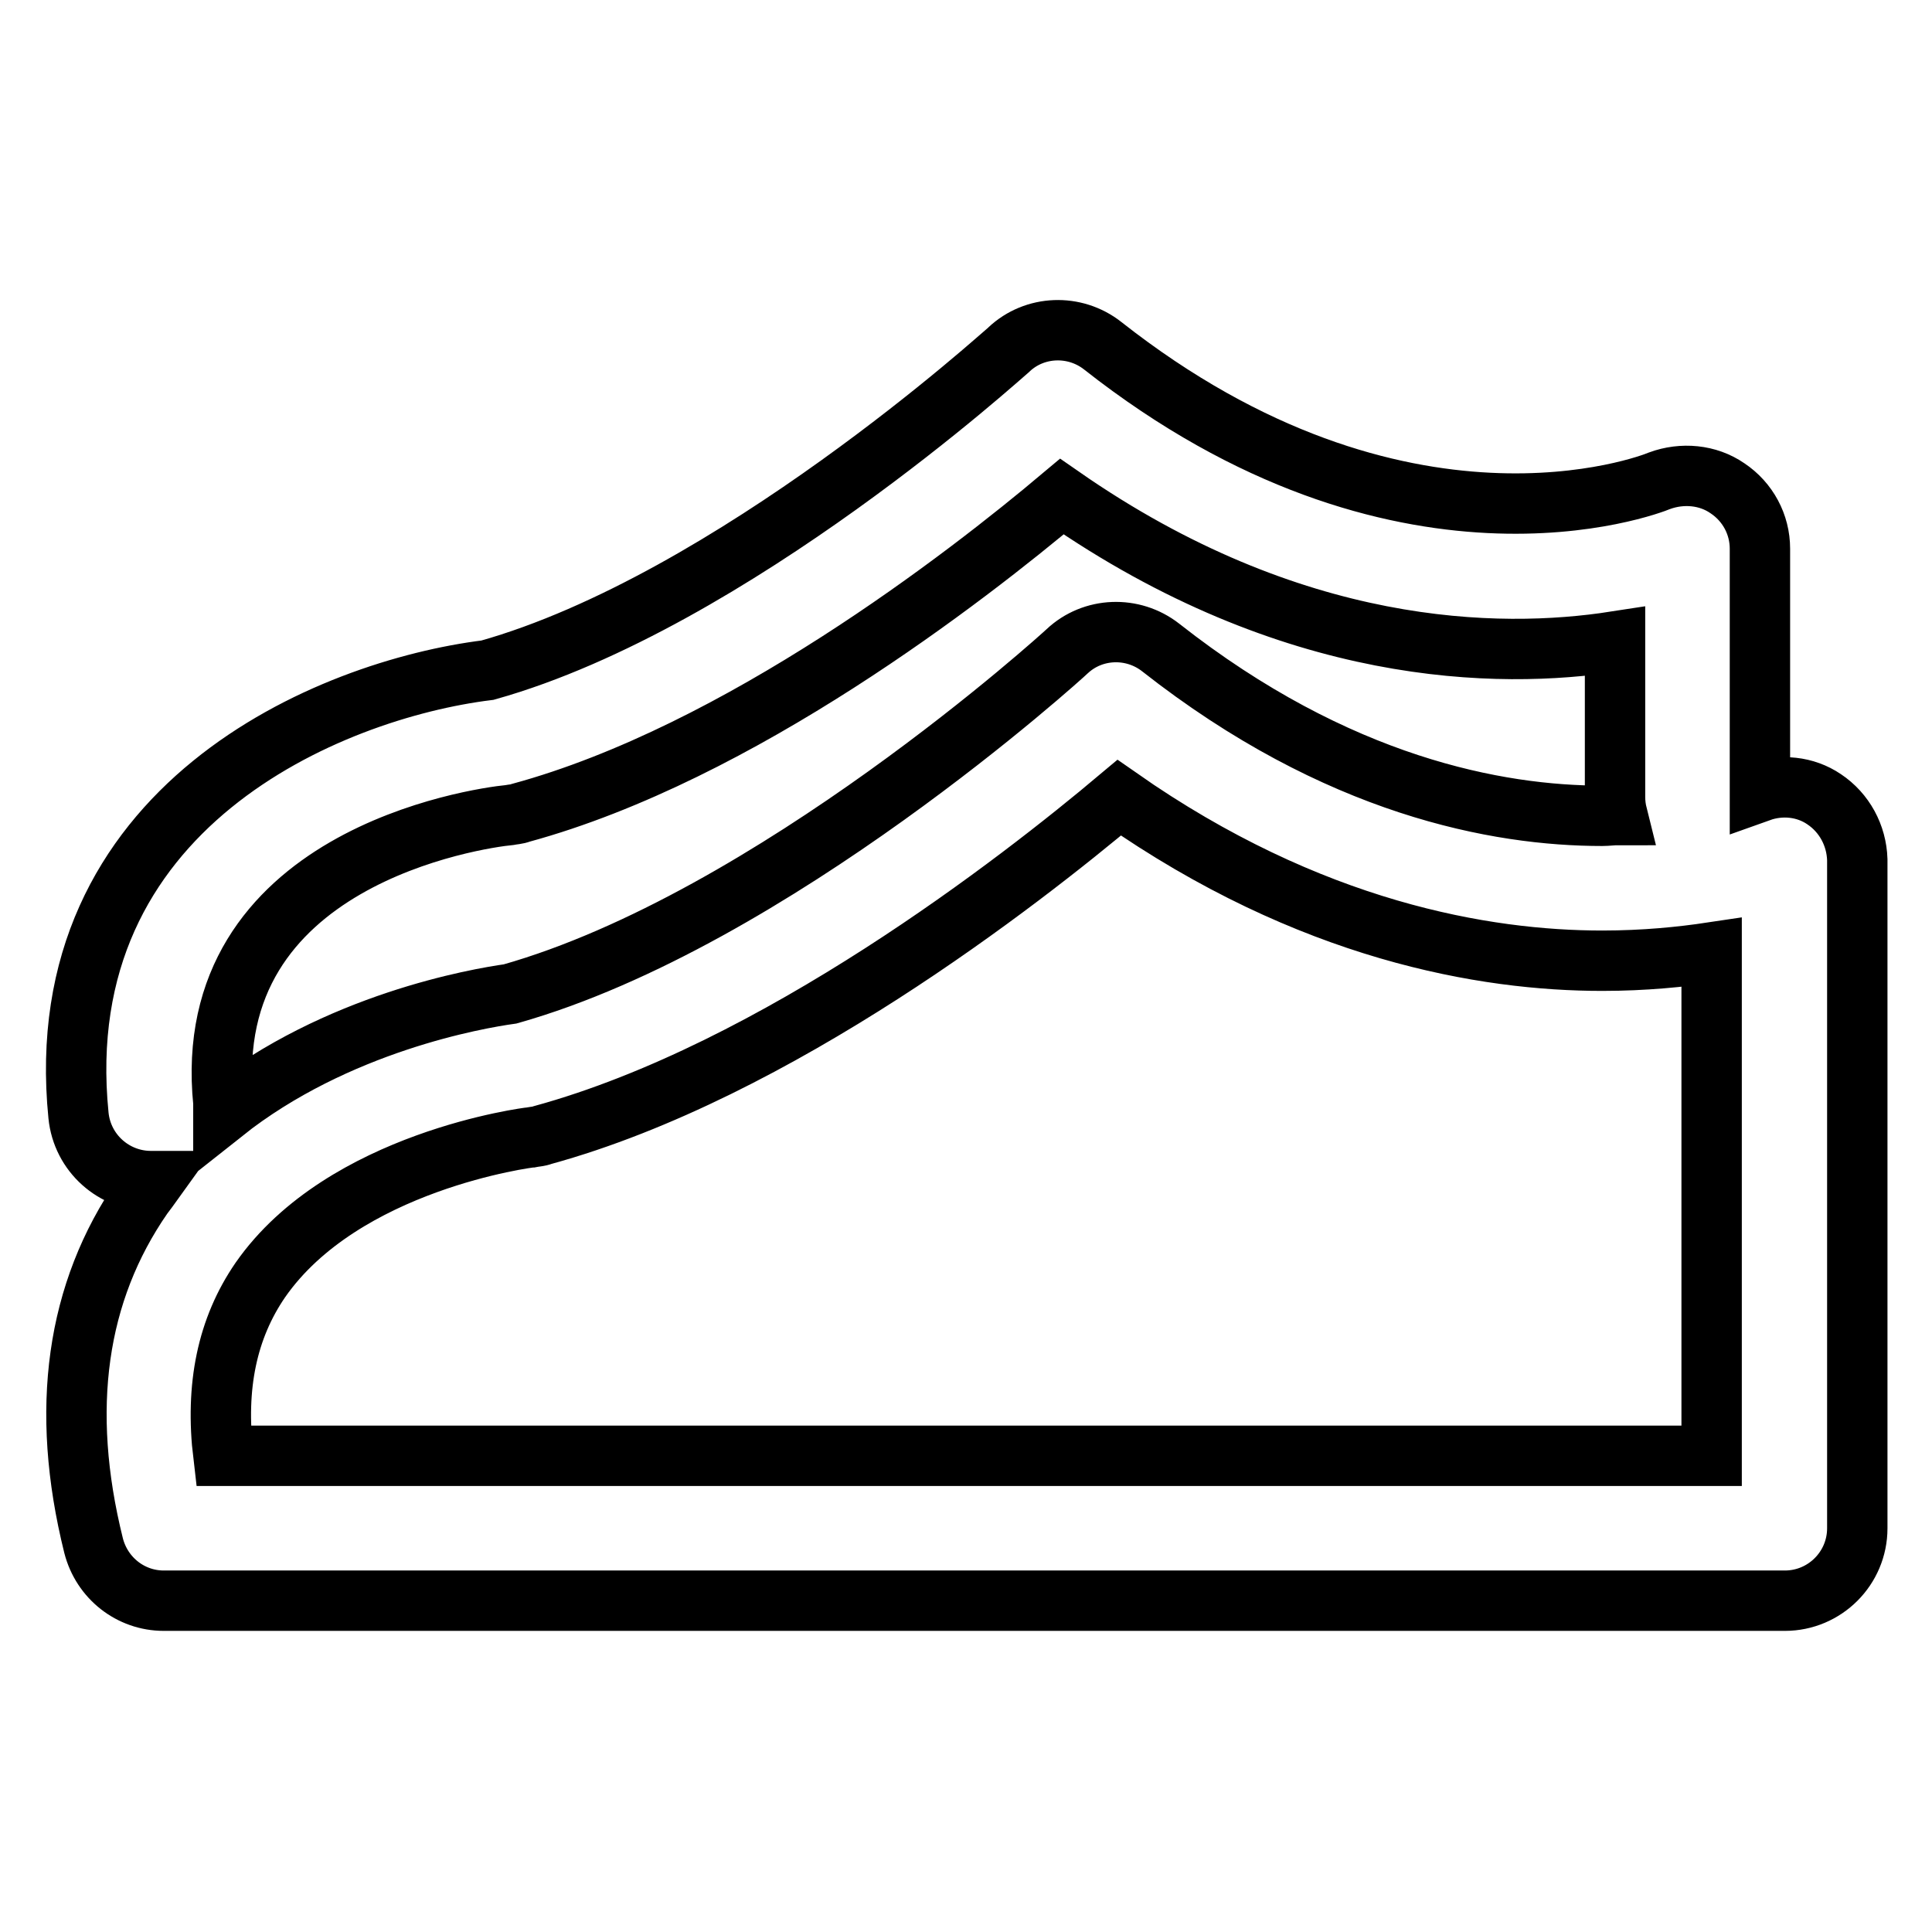
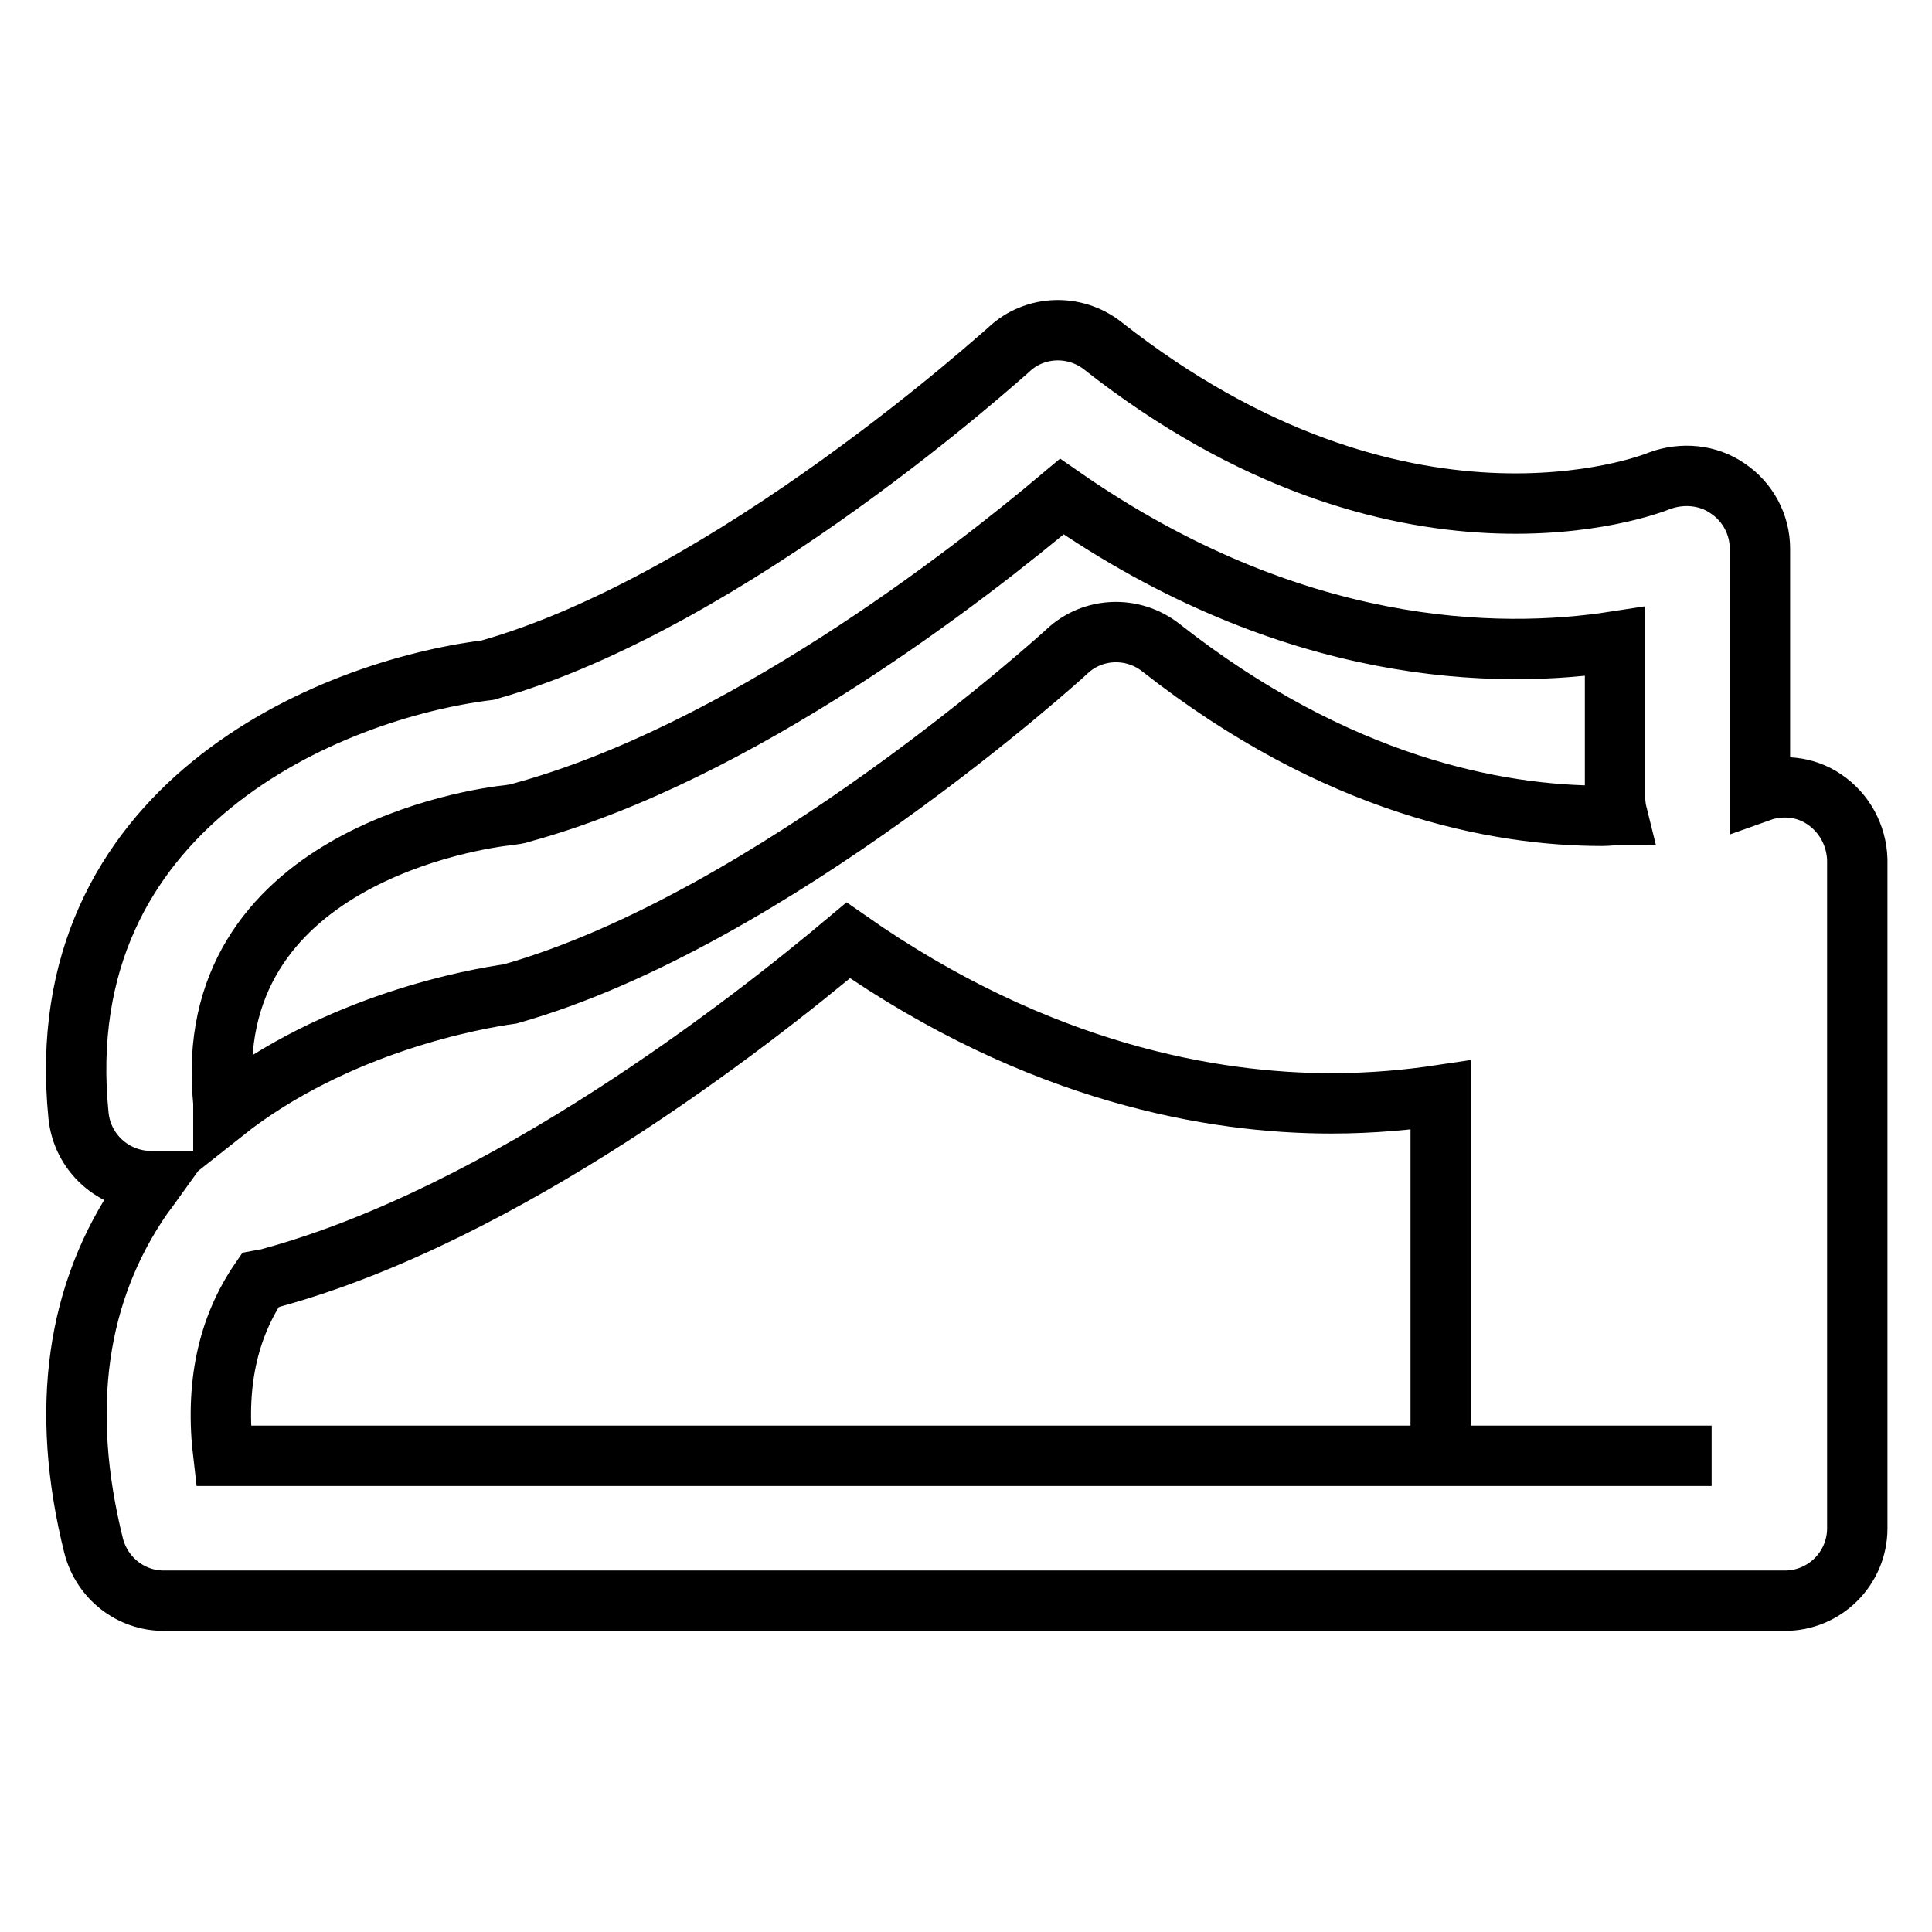
<svg xmlns="http://www.w3.org/2000/svg" version="1.1" x="0px" y="0px" viewBox="0 0 256 256" enable-background="new 0 0 256 256" xml:space="preserve">
  <g>
-     <path stroke-width="8" fill-opacity="0" stroke="#000000" d="M241.7,105.9c-2.5-1.7-5.7-2-8.5-1V72.7c0-3.2-1.6-6.2-4.3-8c-2.6-1.8-6-2.1-9-1 c-1.4,0.6-34.3,13.2-73.8-17.9c-3.7-2.9-9-2.7-12.4,0.5c-0.4,0.3-36.7,33.4-69.1,42.5c-21,2.6-58.3,18.1-54.2,59 c0.5,5,4.7,8.7,9.6,8.7c0.1,0,0.3,0,0.4,0c-0.5,0.7-1,1.3-1.5,2c-8.8,12.7-11,28.2-6.5,46.3c1.1,4.3,4.9,7.3,9.3,7.3h214.8 c5.3,0,9.6-4.3,9.6-9.6v-88.6C246,110.7,244.4,107.7,241.7,105.9z M67.5,108c0.5-0.1,1-0.1,1.5-0.3c29-7.9,59.1-31.3,71.7-41.9 c30.5,21.2,57.8,21.6,73.3,19.2v20.6c0,0.8,0.1,1.6,0.3,2.4c-0.7,0-1.3,0.1-2,0.1c-13.8,0-35.1-3.9-58.5-22.3 c-3.7-2.9-9-2.7-12.4,0.5c-0.4,0.4-39.1,35.6-73.8,45.4c-4.3,0.6-23,3.8-38,15.7c0-0.4,0-0.9,0-1.3C26.3,113.7,63.3,108.4,67.5,108 z M226.8,192.9H29.6c-1.1-9.2,0.5-16.9,4.9-23.3c11-15.8,35.7-18.9,35.9-18.9c0.5-0.1,1-0.1,1.5-0.3c31-8.5,63.2-33.6,76.4-44.7 c25.3,17.7,48.5,21.6,64,21.6c0,0,0,0,0,0c5.6,0,10.5-0.5,14.5-1.1V192.9z" />
+     <path stroke-width="8" fill-opacity="0" stroke="#000000" d="M241.7,105.9c-2.5-1.7-5.7-2-8.5-1V72.7c0-3.2-1.6-6.2-4.3-8c-2.6-1.8-6-2.1-9-1 c-1.4,0.6-34.3,13.2-73.8-17.9c-3.7-2.9-9-2.7-12.4,0.5c-0.4,0.3-36.7,33.4-69.1,42.5c-21,2.6-58.3,18.1-54.2,59 c0.5,5,4.7,8.7,9.6,8.7c0.1,0,0.3,0,0.4,0c-0.5,0.7-1,1.3-1.5,2c-8.8,12.7-11,28.2-6.5,46.3c1.1,4.3,4.9,7.3,9.3,7.3h214.8 c5.3,0,9.6-4.3,9.6-9.6v-88.6C246,110.7,244.4,107.7,241.7,105.9z M67.5,108c0.5-0.1,1-0.1,1.5-0.3c29-7.9,59.1-31.3,71.7-41.9 c30.5,21.2,57.8,21.6,73.3,19.2v20.6c0,0.8,0.1,1.6,0.3,2.4c-0.7,0-1.3,0.1-2,0.1c-13.8,0-35.1-3.9-58.5-22.3 c-3.7-2.9-9-2.7-12.4,0.5c-0.4,0.4-39.1,35.6-73.8,45.4c-4.3,0.6-23,3.8-38,15.7c0-0.4,0-0.9,0-1.3C26.3,113.7,63.3,108.4,67.5,108 z M226.8,192.9H29.6c-1.1-9.2,0.5-16.9,4.9-23.3c0.5-0.1,1-0.1,1.5-0.3c31-8.5,63.2-33.6,76.4-44.7 c25.3,17.7,48.5,21.6,64,21.6c0,0,0,0,0,0c5.6,0,10.5-0.5,14.5-1.1V192.9z" />
  </g>
</svg>